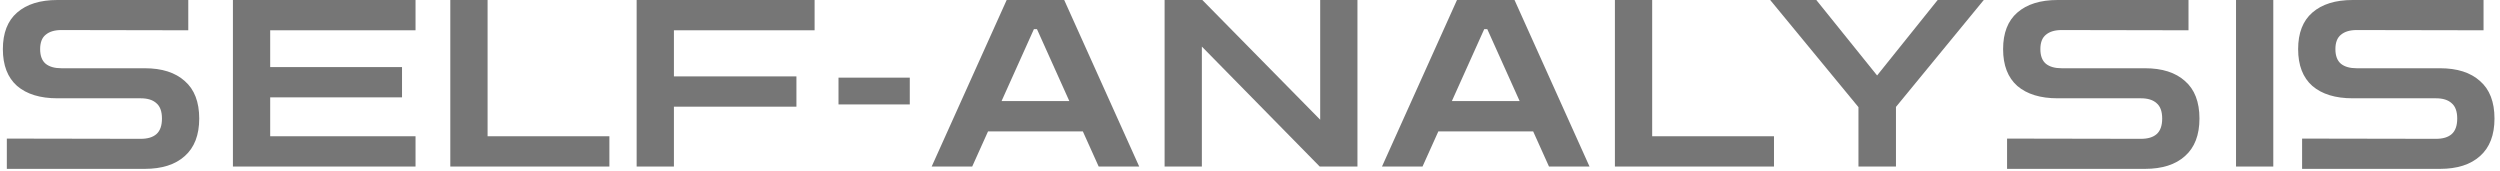
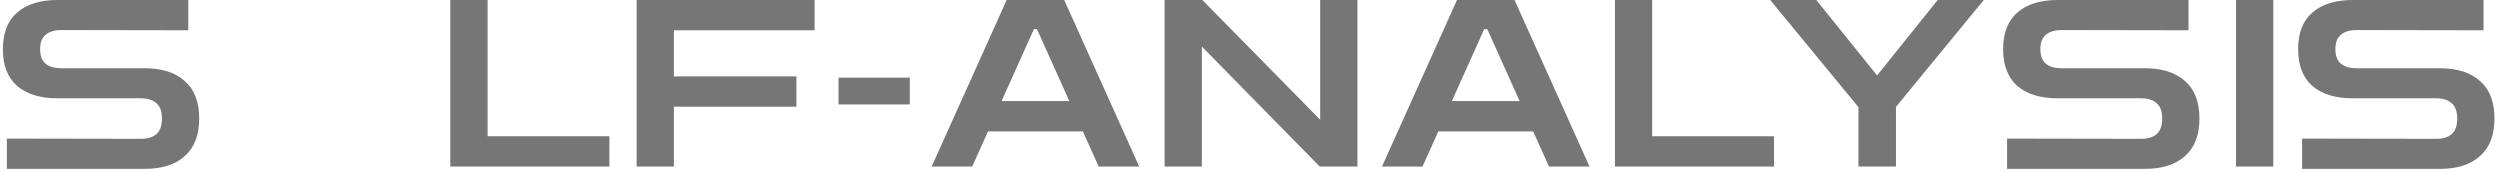
<svg xmlns="http://www.w3.org/2000/svg" width="161" height="11" viewBox="0 0 161 11" fill="none">
  <path d="M148.255 10.875V8.925L156.88 8.94C157.32 8.94 157.655 8.84 157.885 8.64C158.125 8.43 158.245 8.095 158.245 7.635C158.245 7.175 158.125 6.845 157.885 6.645C157.655 6.435 157.32 6.33 156.88 6.33H151.51C150.4 6.33 149.535 6.065 148.915 5.535C148.305 4.995 148 4.205 148 3.165C148 2.125 148.305 1.34 148.915 0.81C149.535 0.27 150.4 0 151.51 0H159.94V1.95L151.765 1.935C151.335 1.935 151 2.035 150.76 2.235C150.52 2.425 150.4 2.735 150.4 3.165C150.4 3.595 150.52 3.91 150.76 4.11C151 4.3 151.335 4.395 151.765 4.395H157.135C158.245 4.395 159.105 4.67 159.715 5.22C160.335 5.76 160.645 6.565 160.645 7.635C160.645 8.695 160.335 9.5 159.715 10.05C159.105 10.6 158.245 10.875 157.135 10.875H148.255Z" fill="#767676" />
  <path d="M144 10.725V0H146.4V10.725H144Z" fill="#767676" />
  <path d="M129.255 10.875V8.925L137.88 8.94C138.32 8.94 138.655 8.84 138.885 8.64C139.125 8.43 139.245 8.095 139.245 7.635C139.245 7.175 139.125 6.845 138.885 6.645C138.655 6.435 138.32 6.33 137.88 6.33H132.51C131.4 6.33 130.535 6.065 129.915 5.535C129.305 4.995 129 4.205 129 3.165C129 2.125 129.305 1.34 129.915 0.81C130.535 0.27 131.4 0 132.51 0H140.94V1.95L132.765 1.935C132.335 1.935 132 2.035 131.76 2.235C131.52 2.425 131.4 2.735 131.4 3.165C131.4 3.595 131.52 3.91 131.76 4.11C132 4.3 132.335 4.395 132.765 4.395H138.135C139.245 4.395 140.105 4.67 140.715 5.22C141.335 5.76 141.645 6.565 141.645 7.635C141.645 8.695 141.335 9.5 140.715 10.05C140.105 10.6 139.245 10.875 138.135 10.875H129.255Z" fill="#767676" />
  <path d="M119.685 10.725V6.9L114 0H116.97L120.885 4.86L124.785 0H127.755L122.1 6.885V10.725H119.685Z" fill="#767676" />
  <path d="M104 10.725V0H106.4V8.775H114.245V10.725H104Z" fill="#767676" />
  <path d="M89 10.725L93.83 0H97.535L102.365 10.725H99.755L98.735 8.46H92.63L91.61 10.725H89ZM93.5 6.51H97.865L95.78 1.875H95.585L93.5 6.51Z" fill="#767676" />
  <path d="M75 10.725V0H77.43L85.02 7.71V0H87.42V10.725H84.99L77.4 3V10.725H75Z" fill="#767676" />
  <path d="M60 10.725L64.83 0H68.535L73.365 10.725H70.755L69.735 8.46H63.63L62.61 10.725H60ZM64.5 6.51H68.865L66.78 1.875H66.585L64.5 6.51Z" fill="#767676" />
  <path d="M54 6.725V5H58.59V6.725H54Z" fill="#767676" />
  <path d="M41 10.725V0H52.46V1.95H43.4V4.92H51.29V6.87H43.4V10.725H41Z" fill="#767676" />
  <path d="M29 10.725V0H31.4V8.775H39.245V10.725H29Z" fill="#767676" />
-   <path d="M15 10.725V0H26.76V1.95H17.4V4.32H25.89V6.27H17.4V8.775H26.76V10.725H15Z" fill="#767676" />
  <path d="M0.44 10.875V8.925L9.065 8.94C9.505 8.94 9.84 8.84 10.07 8.64C10.31 8.43 10.43 8.095 10.43 7.635C10.43 7.175 10.31 6.845 10.07 6.645C9.84 6.435 9.505 6.33 9.065 6.33H3.695C2.585 6.33 1.72 6.065 1.1 5.535C0.49 4.995 0.185 4.205 0.185 3.165C0.185 2.125 0.49 1.34 1.1 0.81C1.72 0.27 2.585 0 3.695 0H12.125V1.95L3.95 1.935C3.52 1.935 3.185 2.035 2.945 2.235C2.705 2.425 2.585 2.735 2.585 3.165C2.585 3.595 2.705 3.91 2.945 4.11C3.185 4.3 3.52 4.395 3.95 4.395H9.32C10.43 4.395 11.29 4.67 11.9 5.22C12.52 5.76 12.83 6.565 12.83 7.635C12.83 8.695 12.52 9.5 11.9 10.05C11.29 10.6 10.43 10.875 9.32 10.875H0.44Z" fill="#767676" />
</svg>